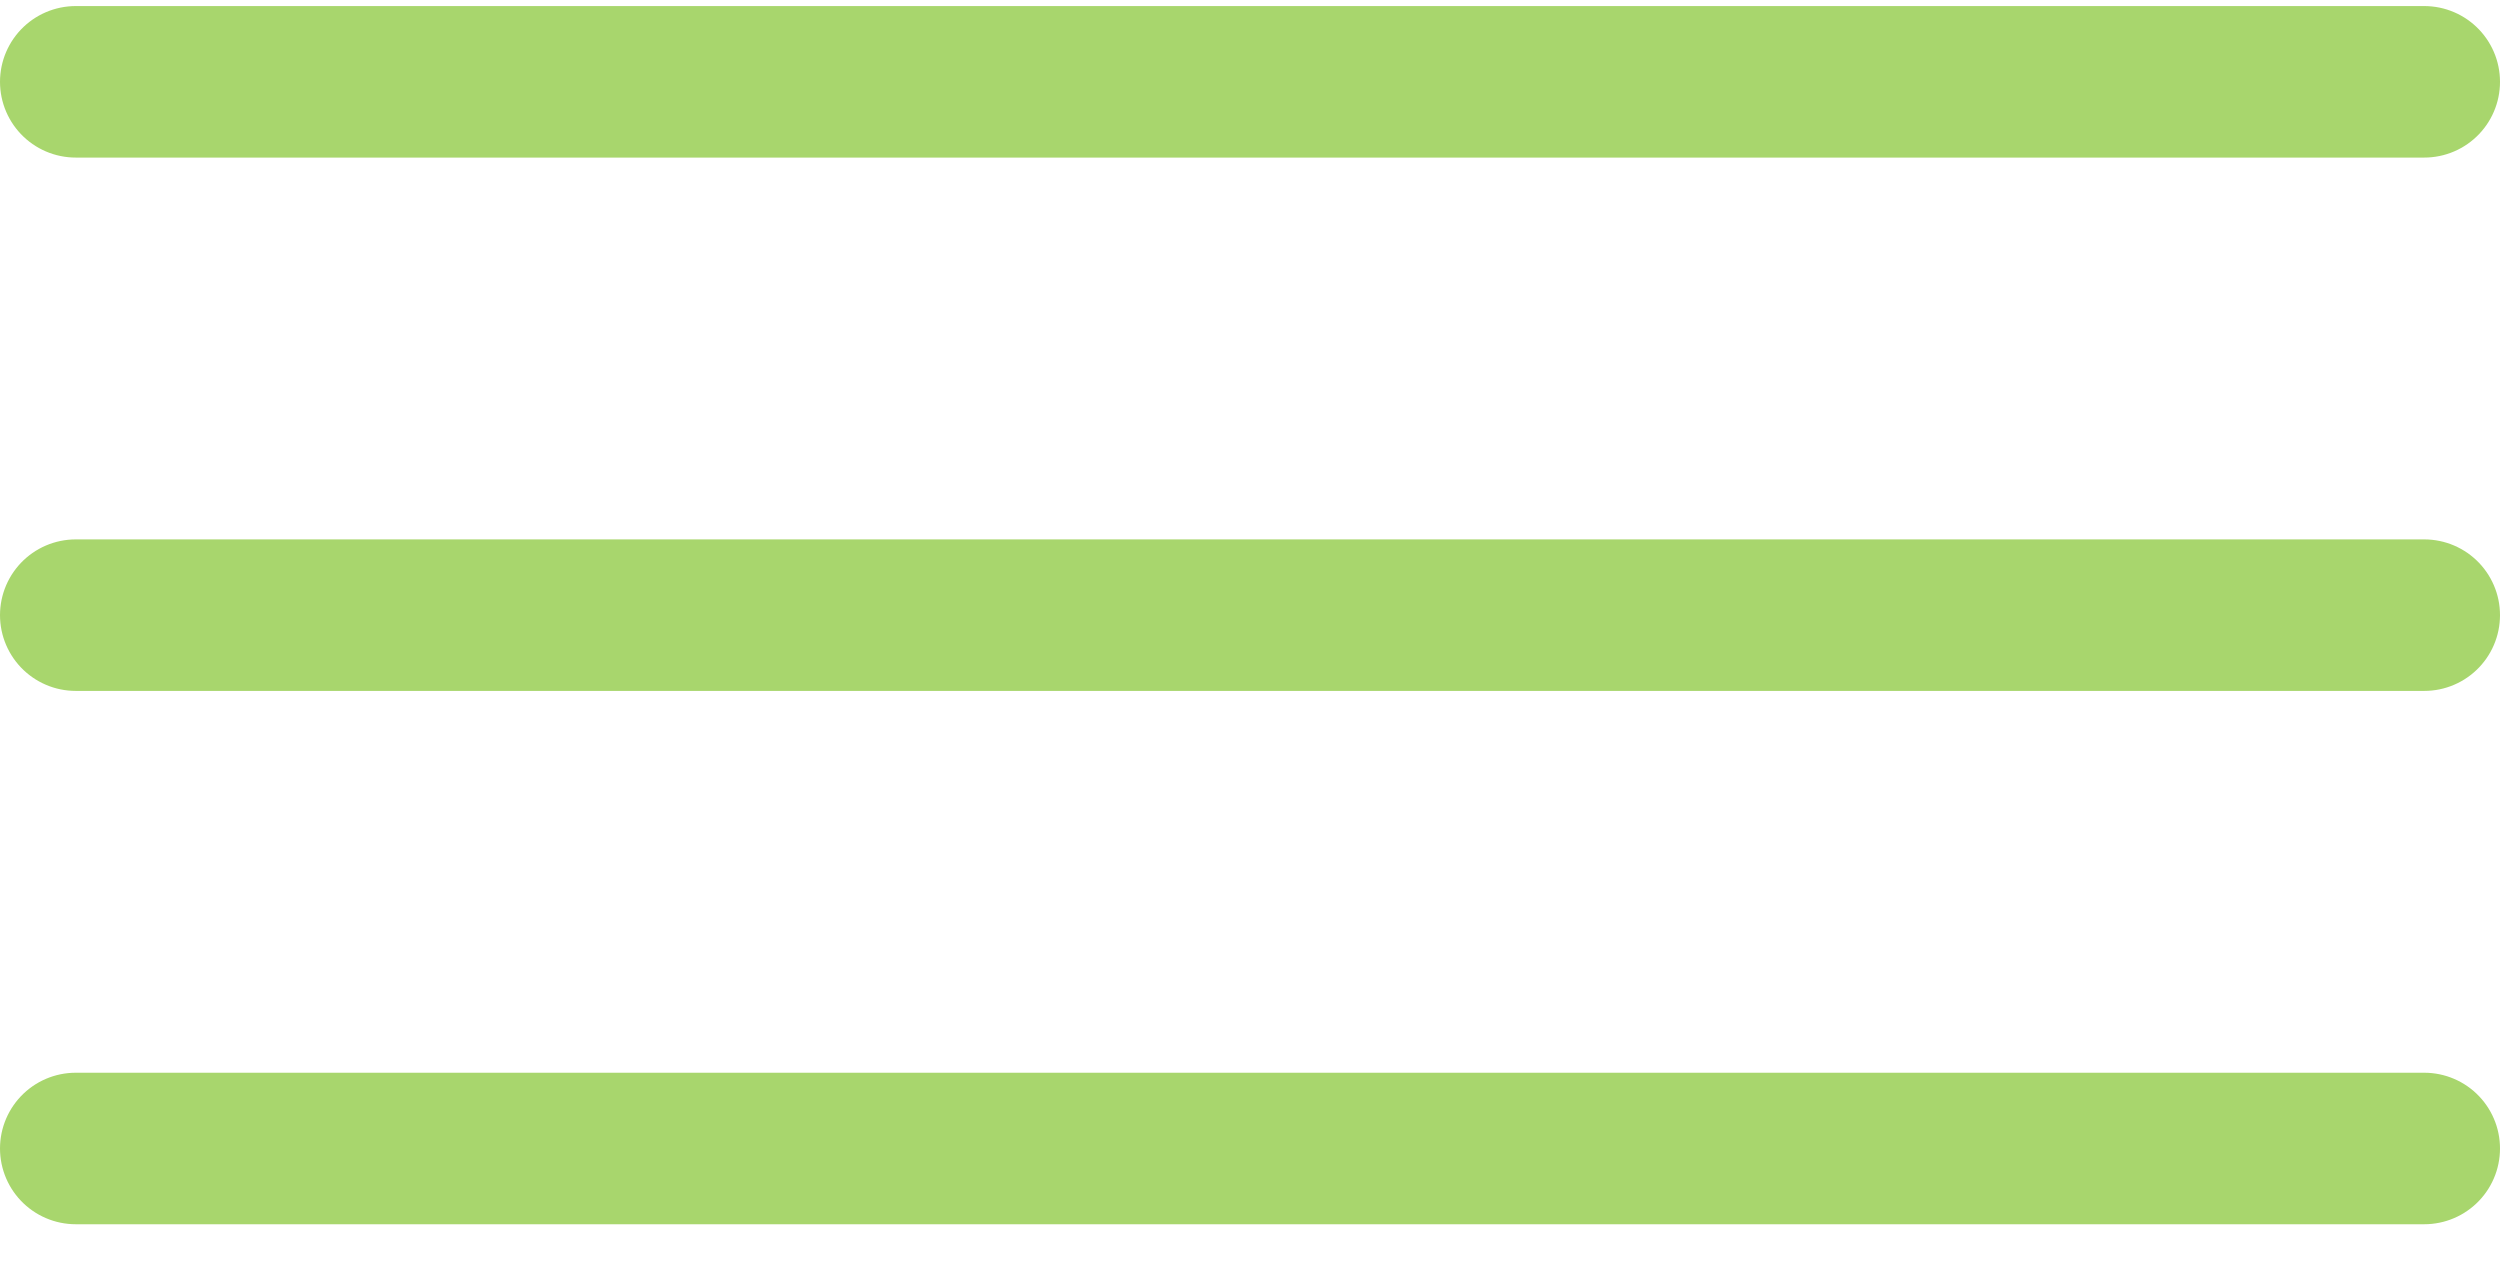
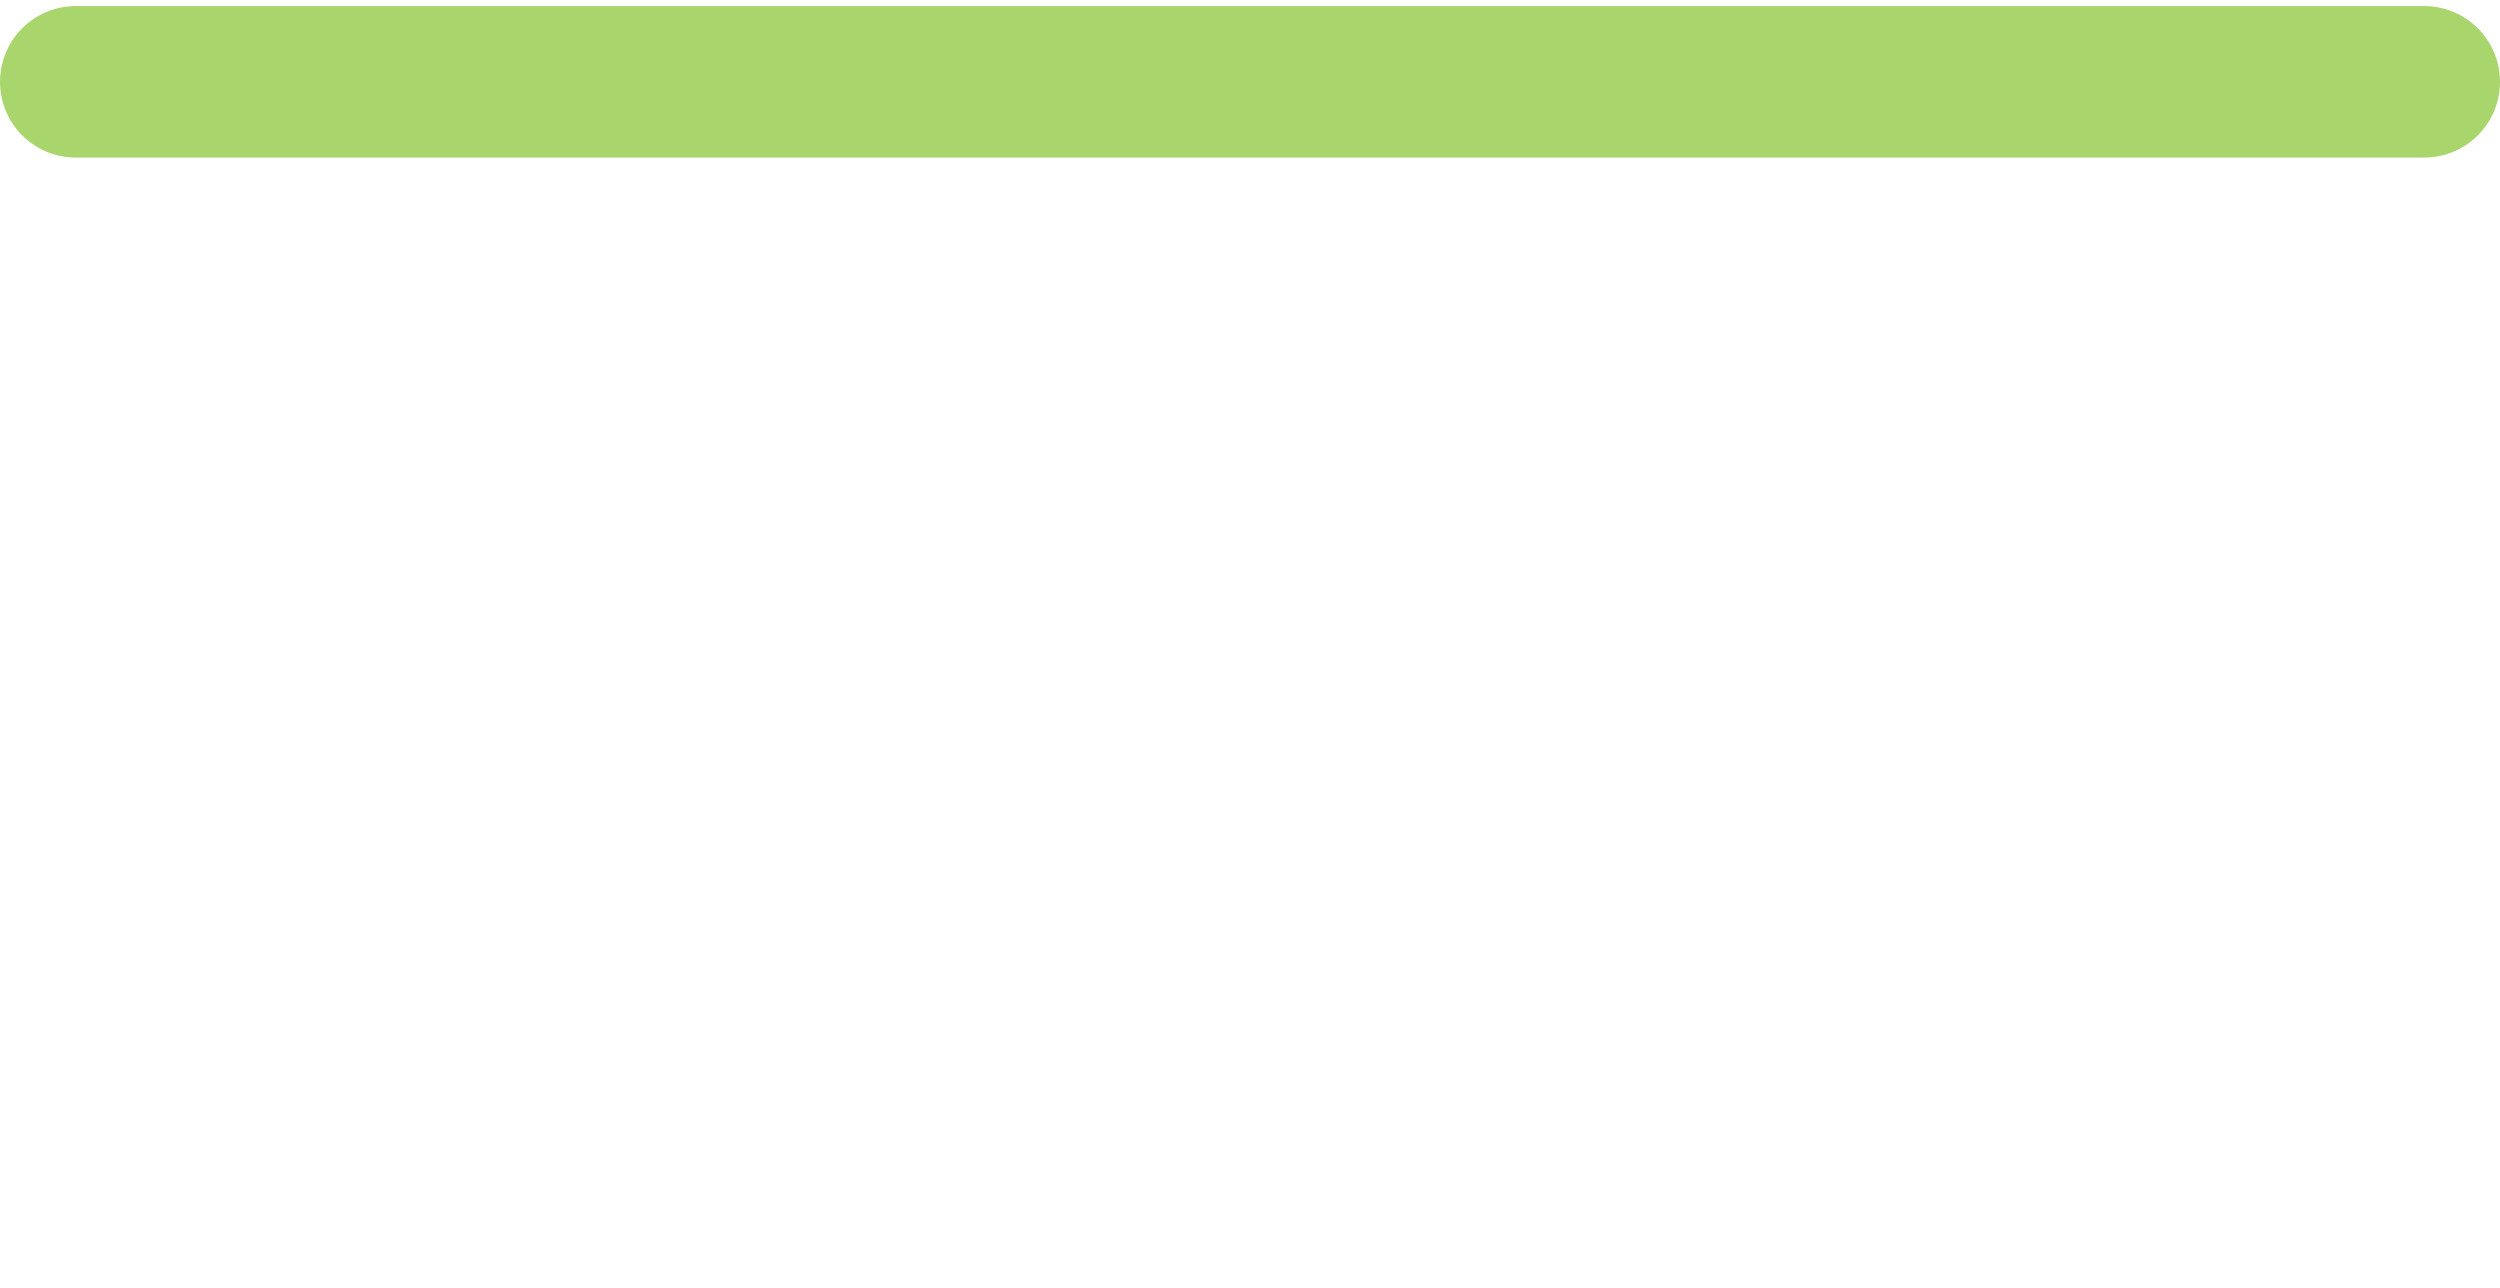
<svg xmlns="http://www.w3.org/2000/svg" width="33" height="17" viewBox="0 0 33 17" fill="none">
-   <path d="M32 8.12L1 8.12" stroke="#A8D66D" stroke-width="2" stroke-linecap="round" />
  <path d="M32 1.08L1 1.08" stroke="#A8D66D" stroke-width="2" stroke-linecap="round" />
-   <path d="M32 15.16L1 15.16" stroke="#A8D66D" stroke-width="2" stroke-linecap="round" />
</svg>